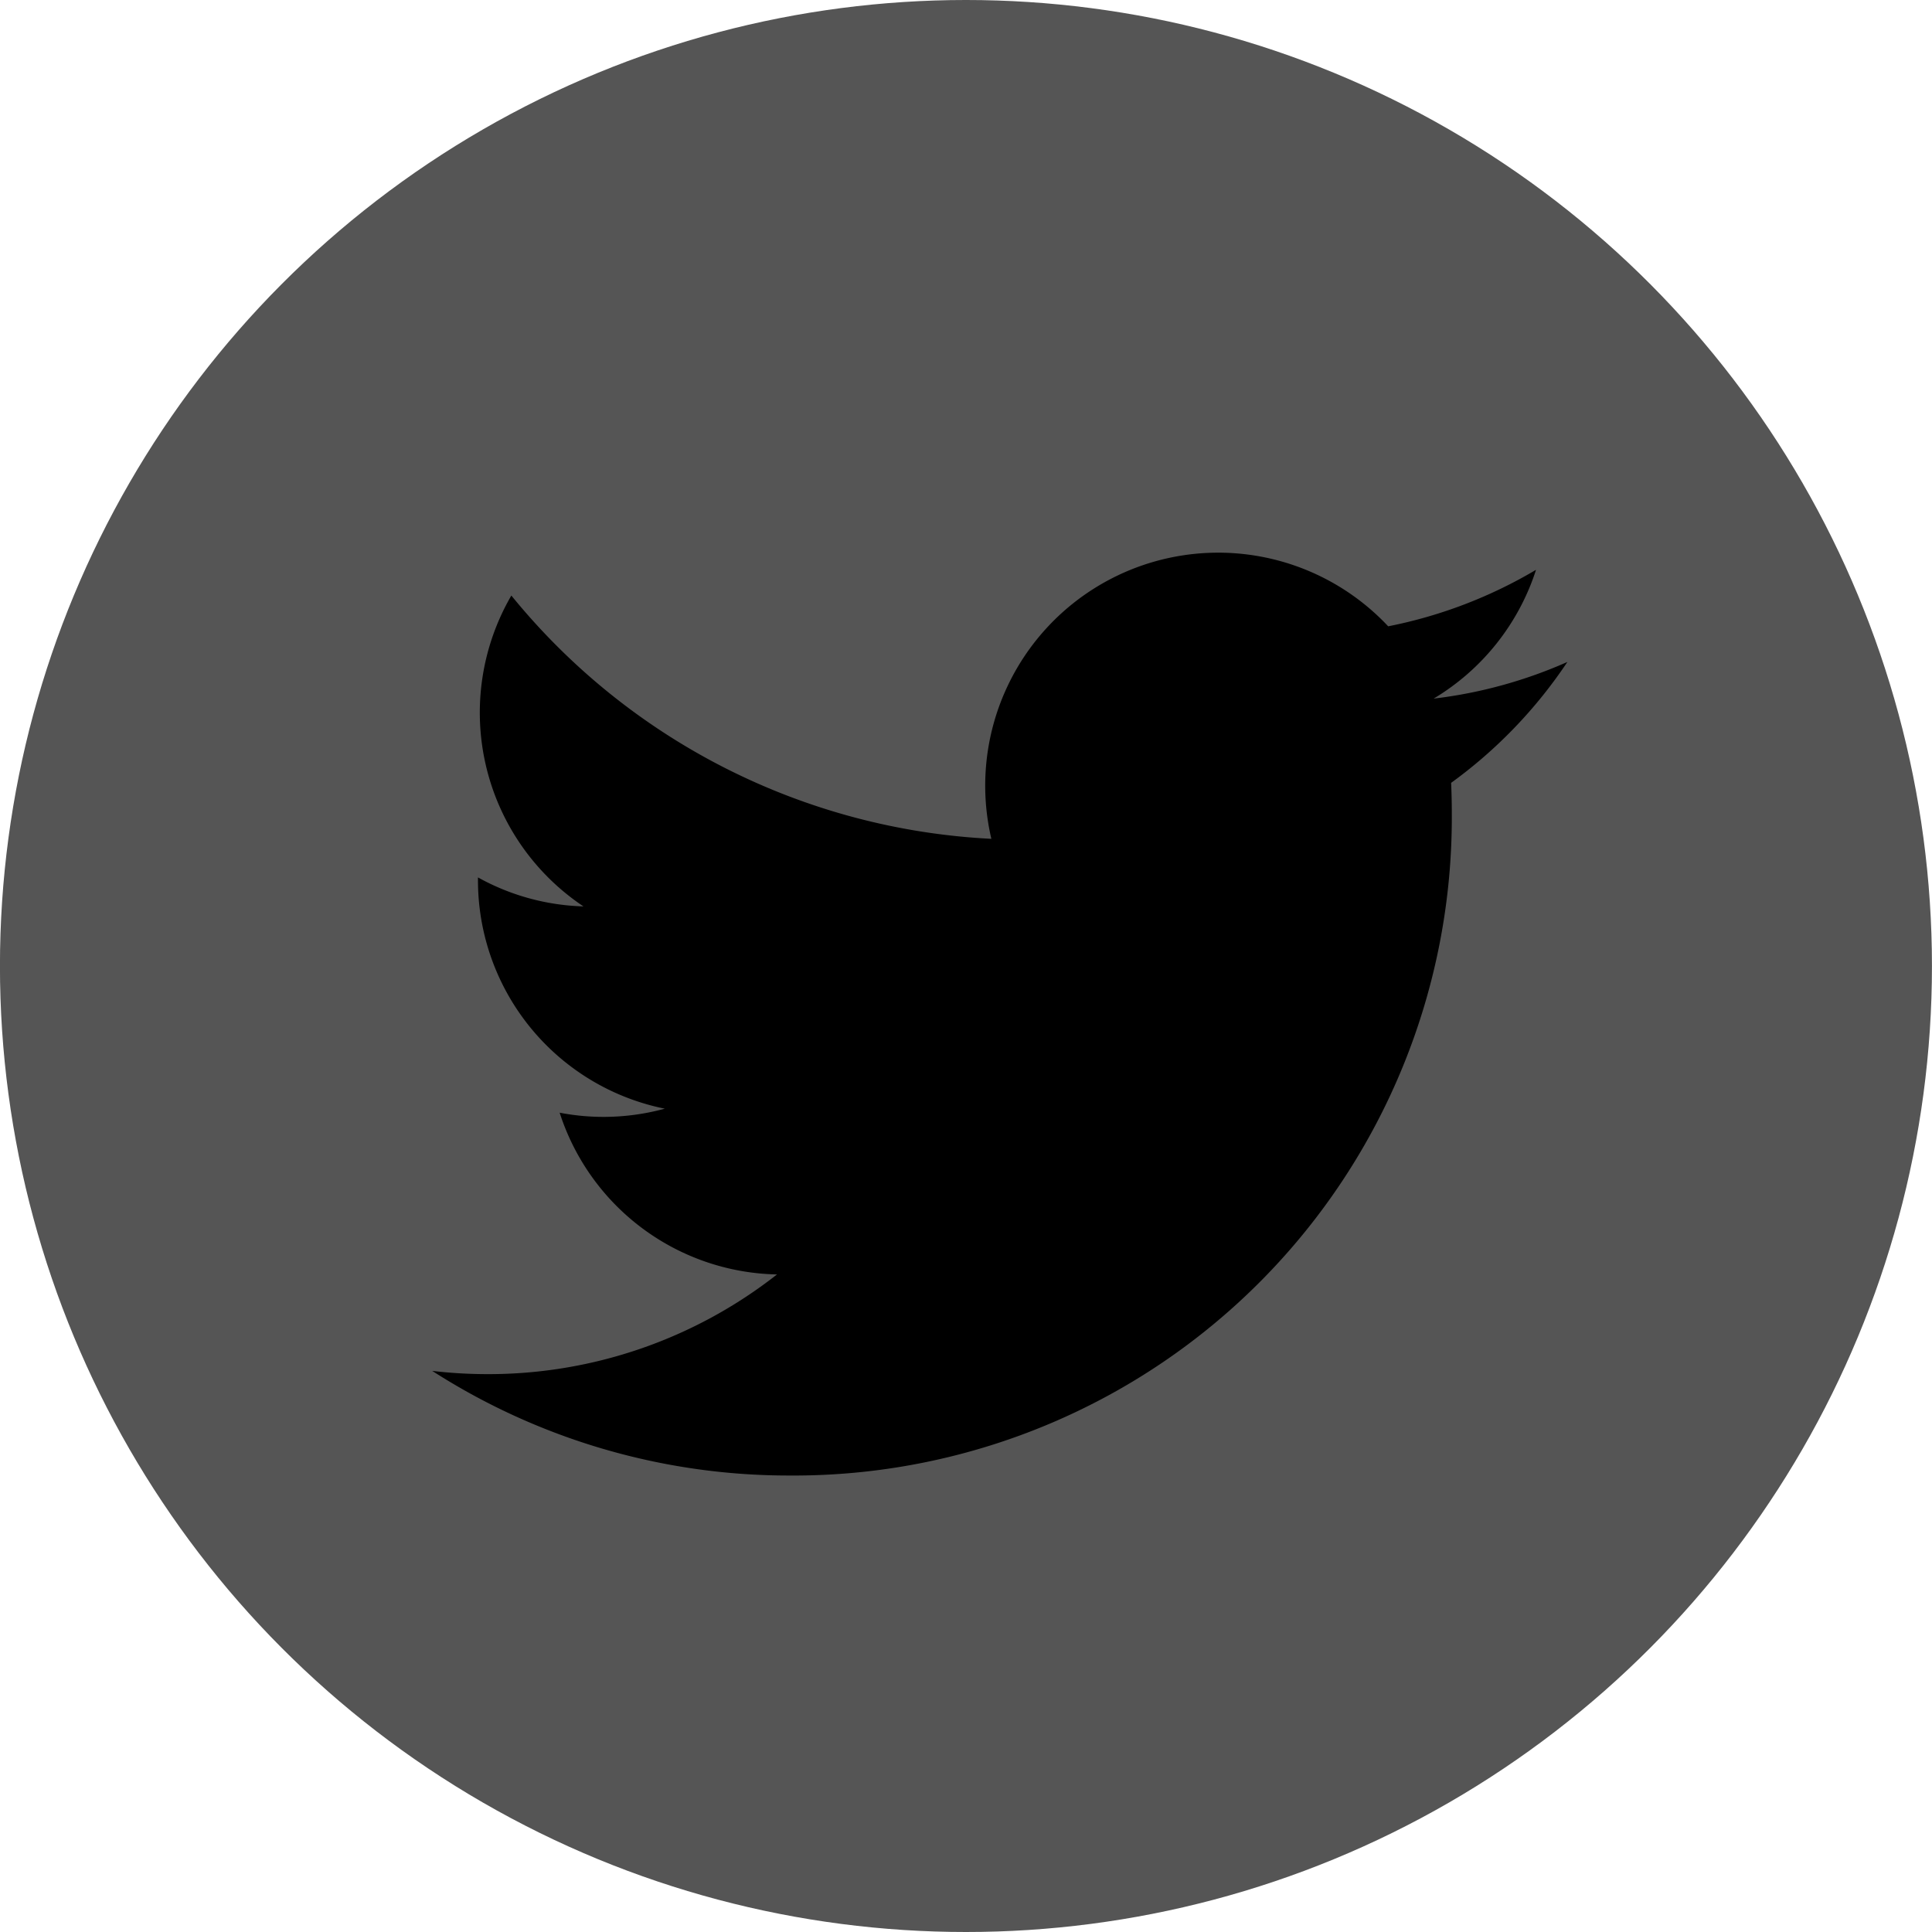
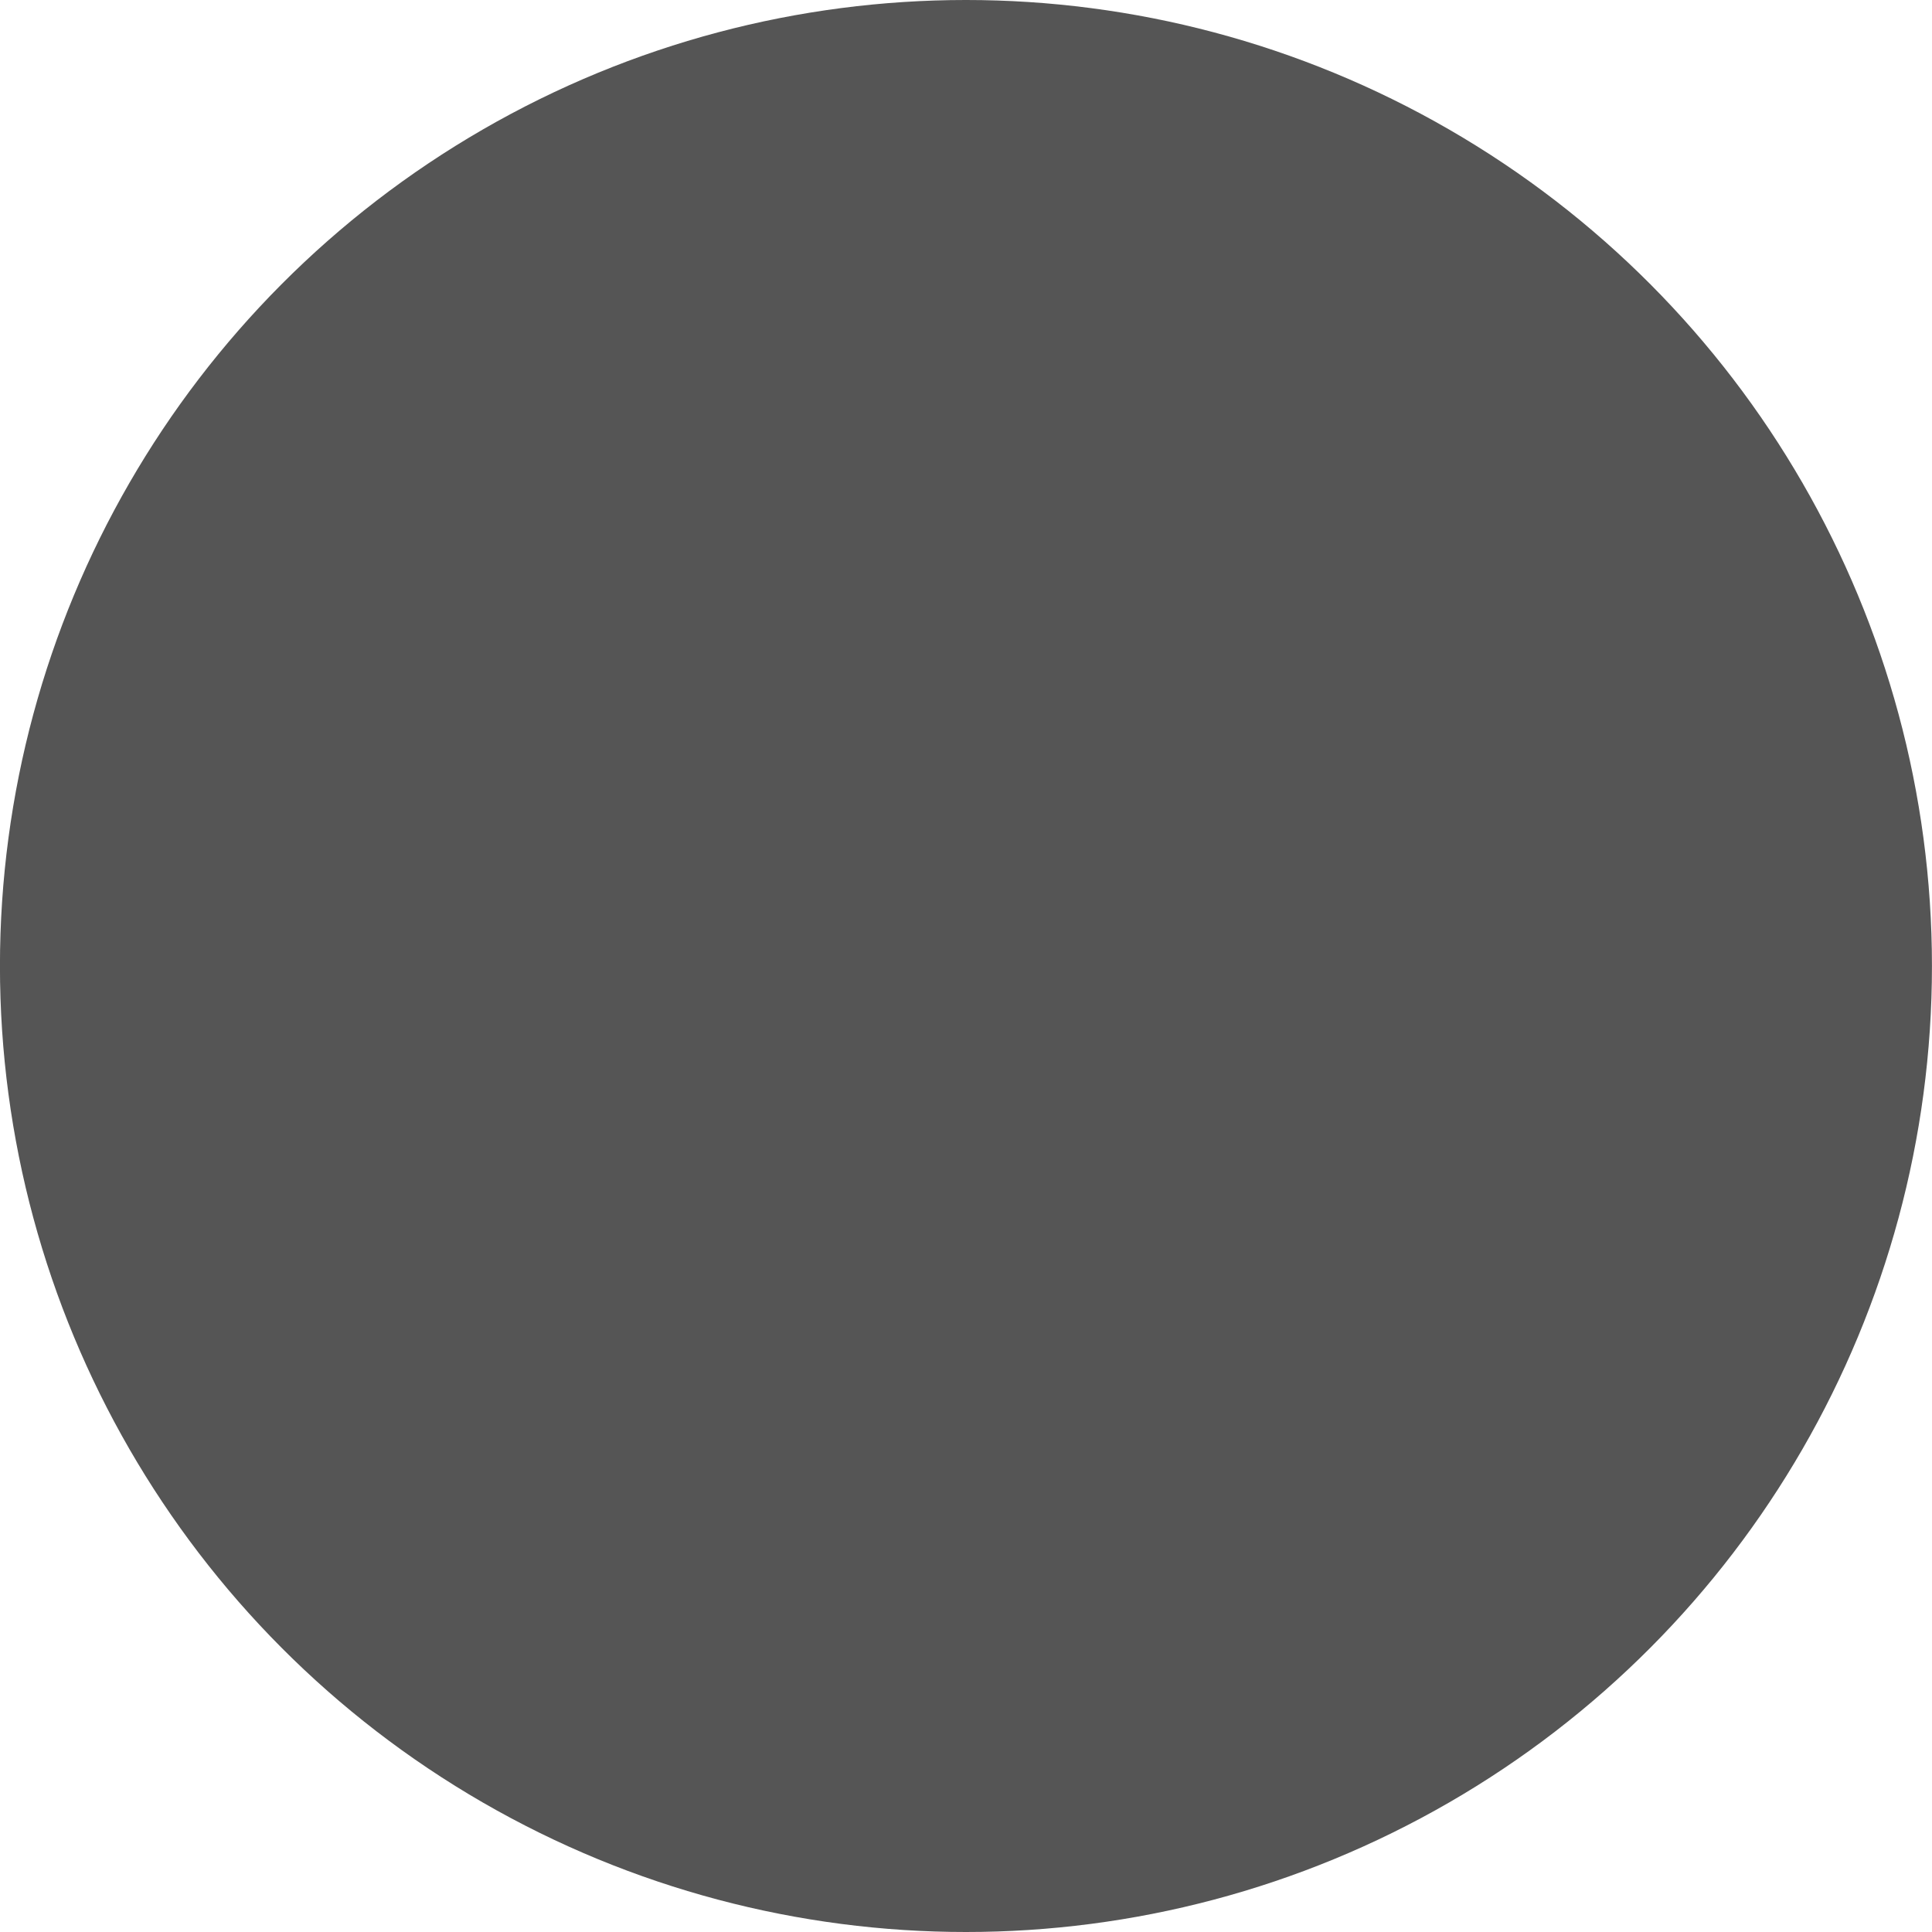
<svg xmlns="http://www.w3.org/2000/svg" height="40" viewBox="0 0 40 40" width="40">
  <g transform="translate(-3054.104 -2660.451)">
    <circle cx="3074.103" cy="2680.451" fill="#555" r="20" />
-     <path d="m3084.148 2676.659c.009.207.014.414.014.623a13.625 13.625 0 0 1 -13.531 13.718h-.187a13.658 13.658 0 0 1 -7.391-2.166 9.848 9.848 0 0 0 1.15.067 9.678 9.678 0 0 0 5.988-2.064 4.828 4.828 0 0 1 -4.5-3.349 4.767 4.767 0 0 0 .906.087 4.827 4.827 0 0 0 1.271-.17 4.823 4.823 0 0 1 -3.868-4.727v-.061a4.775 4.775 0 0 0 2.184.6 4.824 4.824 0 0 1 -1.493-6.436 13.691 13.691 0 0 0 9.938 5.037 4.824 4.824 0 0 1 8.216-4.4 9.665 9.665 0 0 0 3.061-1.17 4.835 4.835 0 0 1 -2.12 2.667 9.616 9.616 0 0 0 2.769-.759 9.814 9.814 0 0 1 -2.407 2.503z" />
  </g>
</svg>